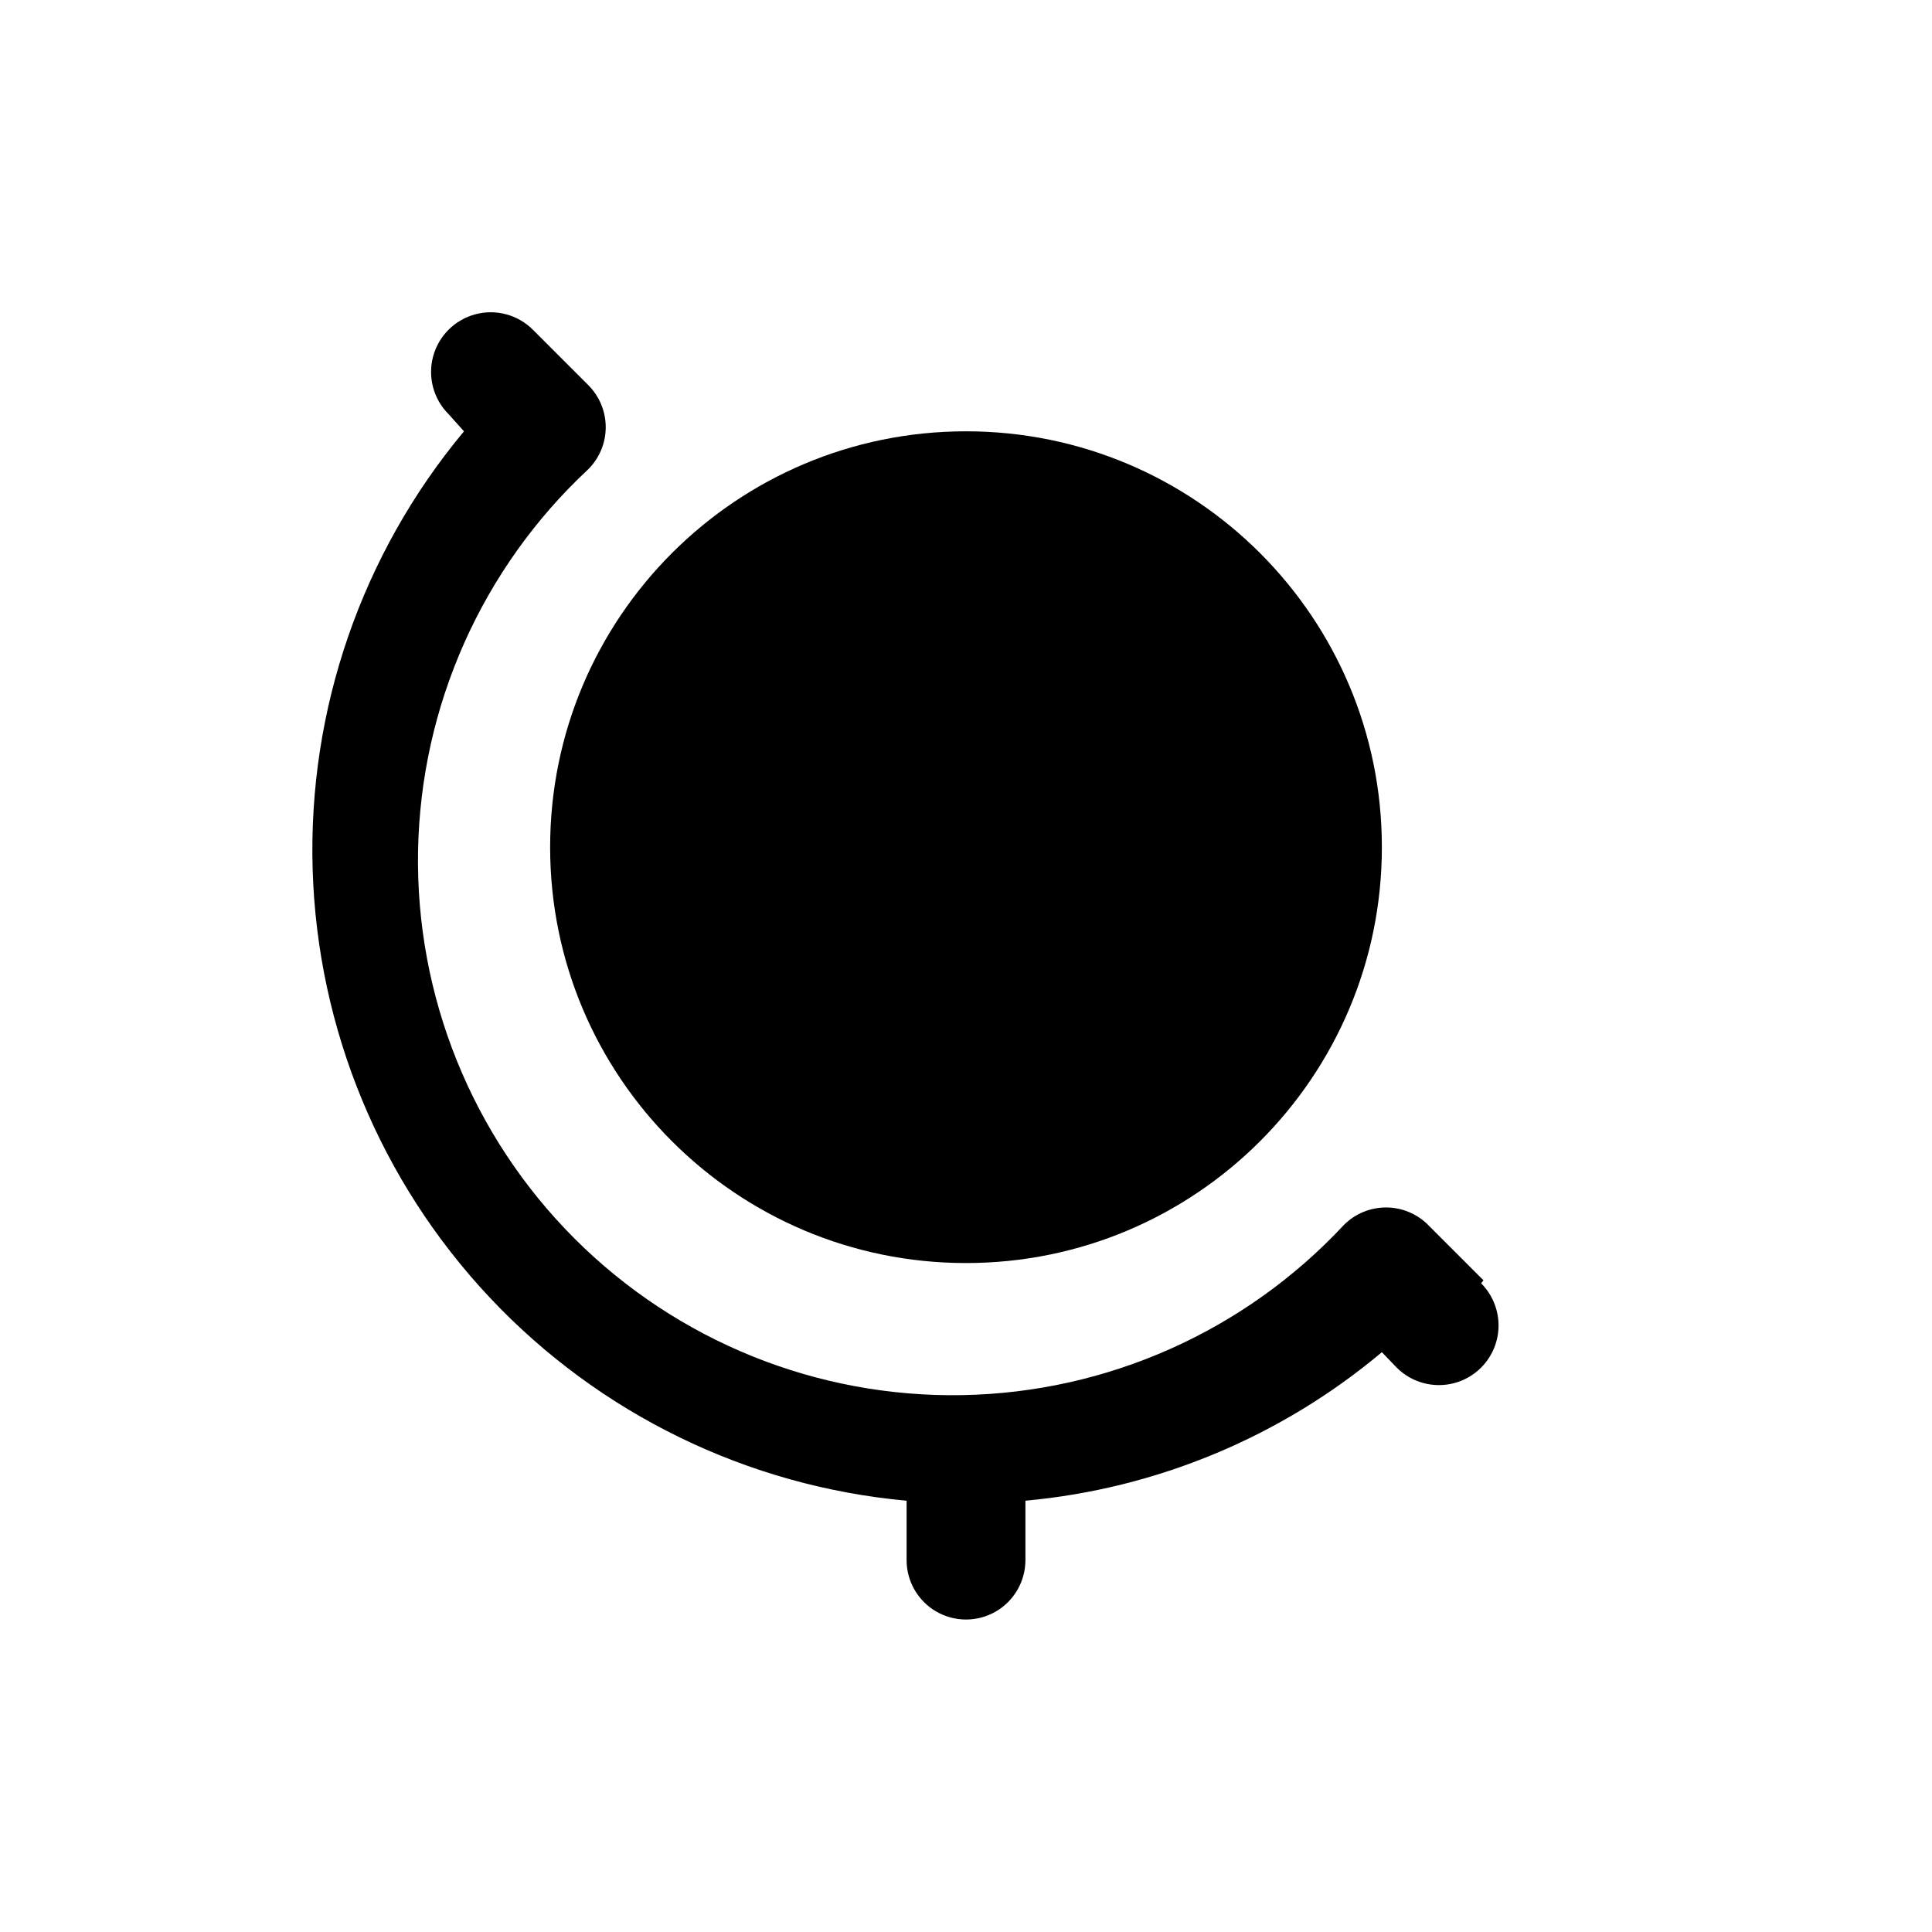
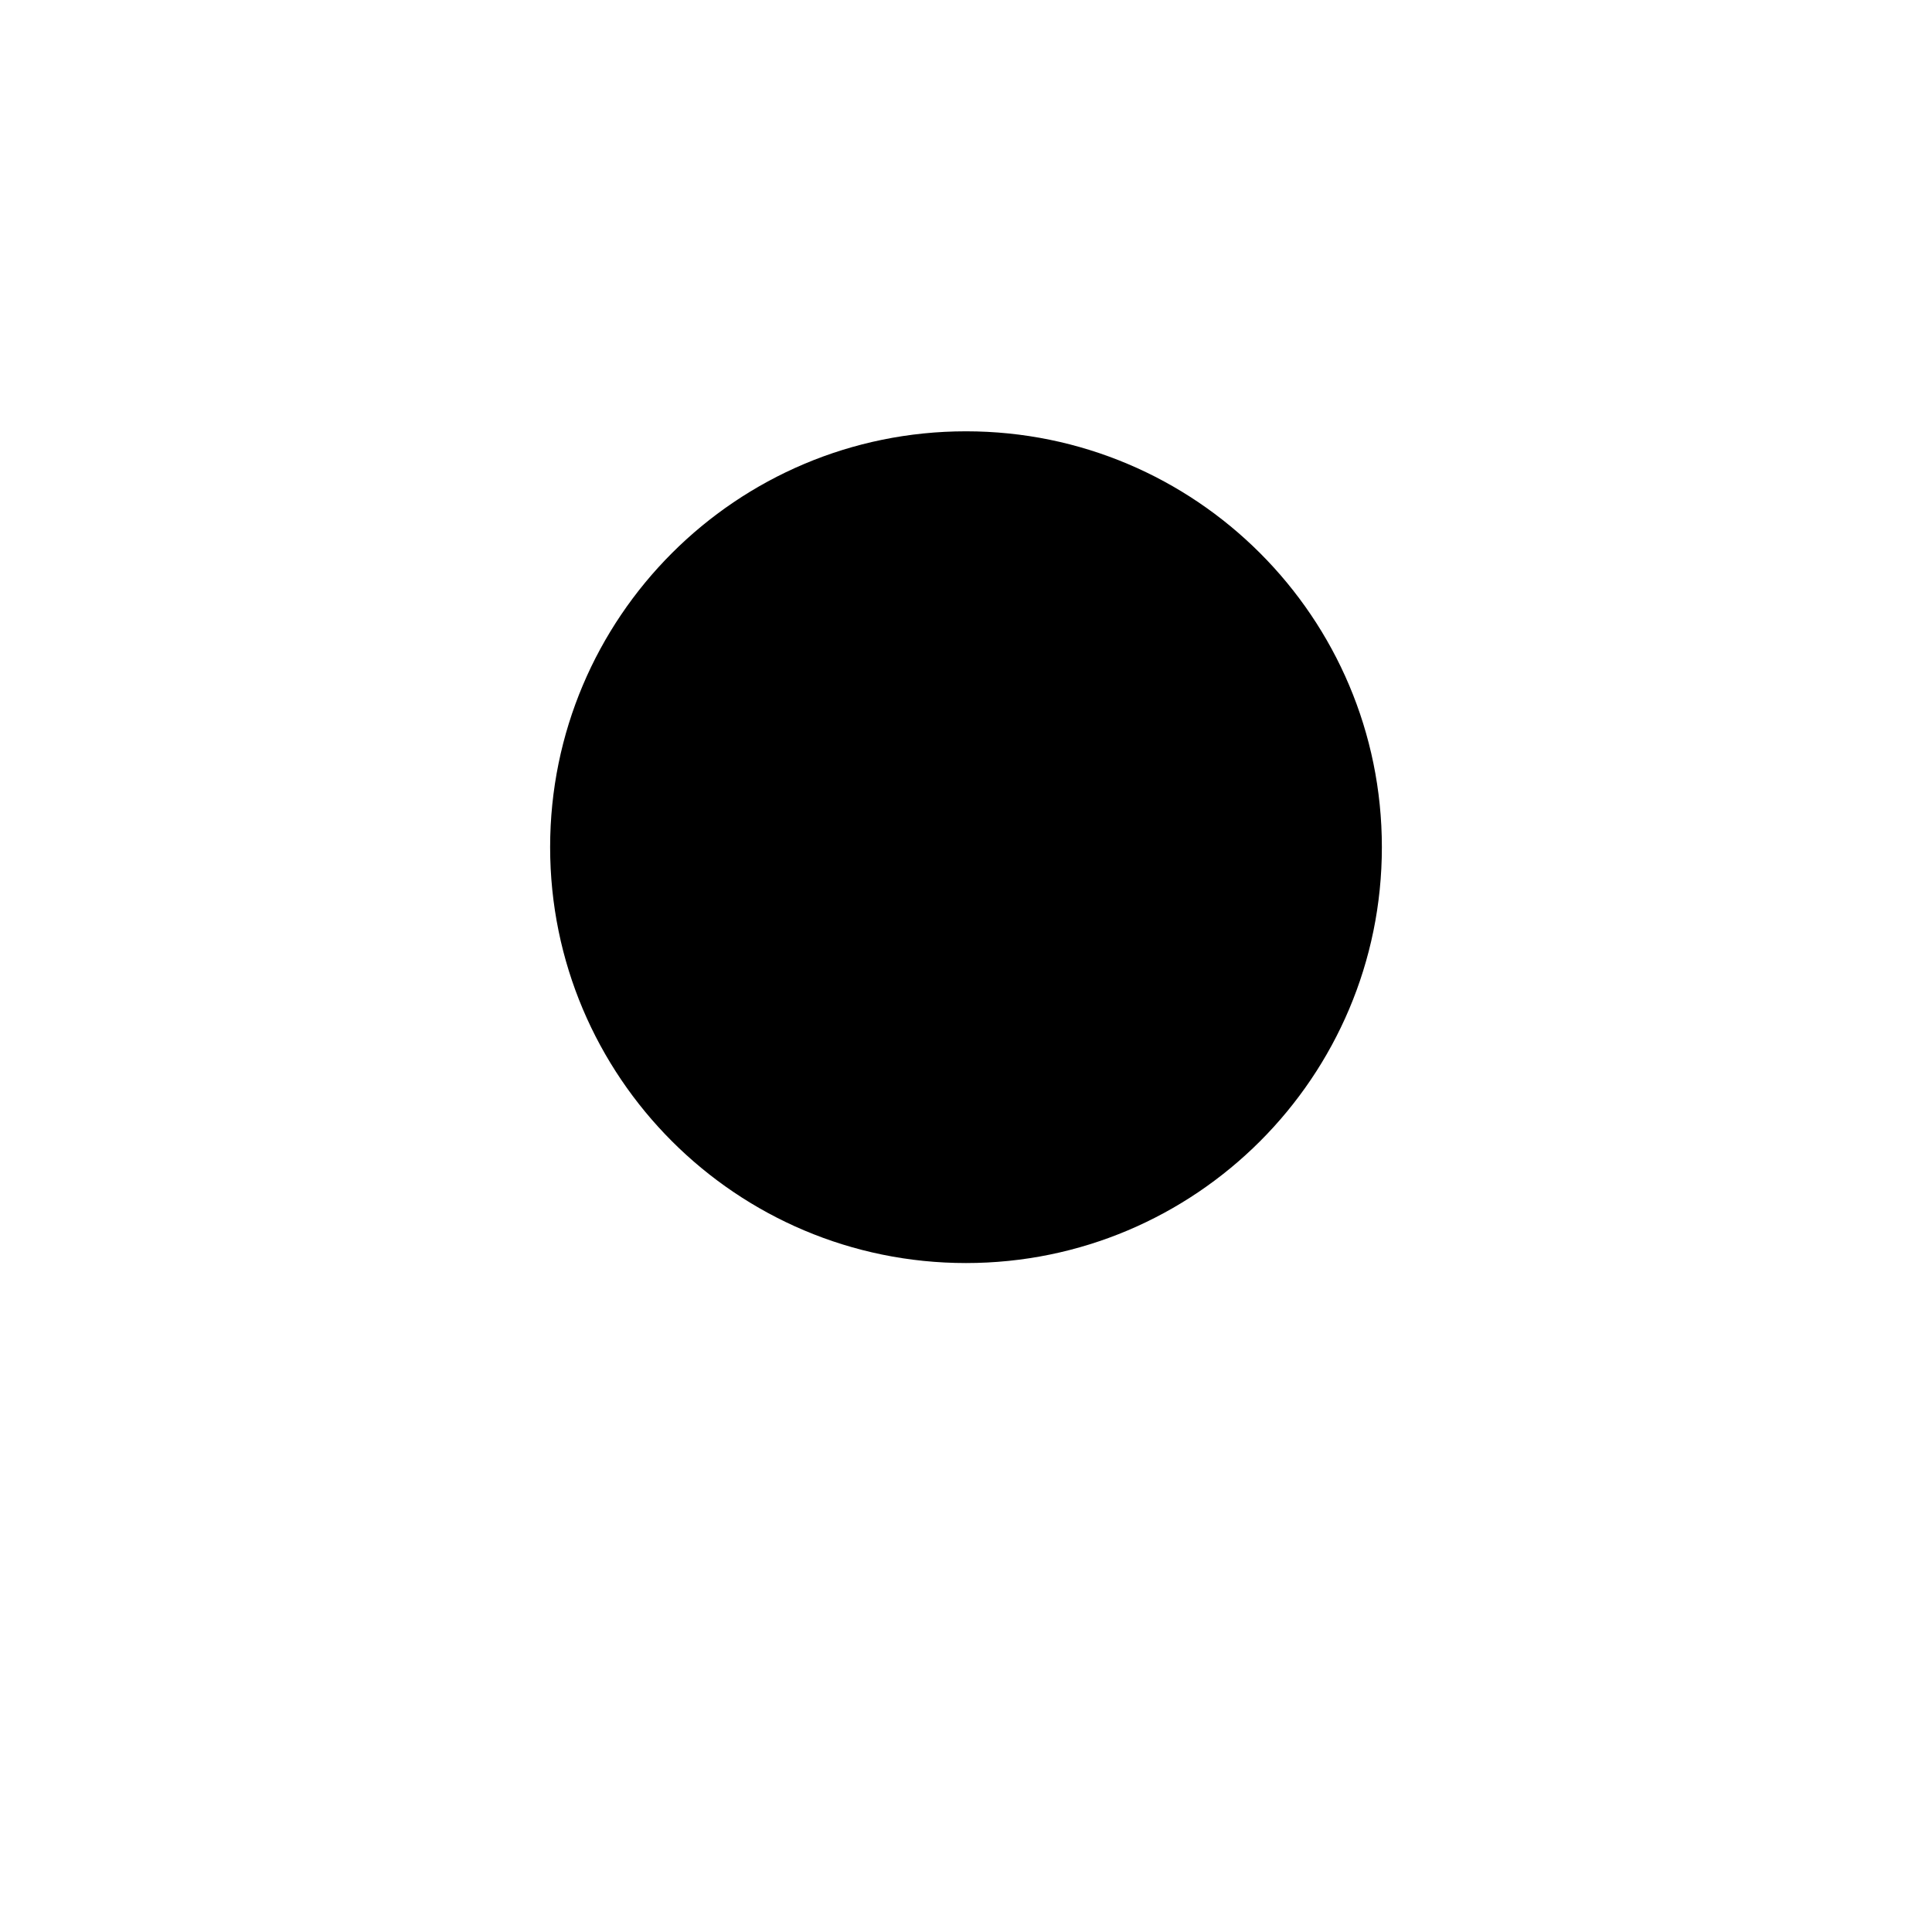
<svg xmlns="http://www.w3.org/2000/svg" fill="#000000" width="800px" height="800px" version="1.1" viewBox="144 144 512 512">
  <g>
    <path d="m510.21 368.51c0 60.863-49.344 110.21-110.21 110.21-60.867 0-110.21-49.344-110.21-110.21 0-60.867 49.344-110.21 110.21-110.21 60.863 0 110.21 49.344 110.21 110.21" />
-     <path d="m537.13 483.29-14.641-14.641v-0.004c-2.957-2.981-6.981-4.656-11.18-4.656-4.199 0-8.223 1.676-11.18 4.656-26.207 28.129-62.723 44.402-101.16 45.078-38.441 0.68-75.508-14.293-102.7-41.48-27.188-27.184-42.156-64.25-41.48-102.69 0.68-38.441 16.949-74.957 45.078-101.17 2.981-2.957 4.656-6.981 4.656-11.18 0-4.195-1.676-8.223-4.656-11.176l-14.645-14.645c-3.992-3.992-9.812-5.551-15.27-4.09-5.453 1.461-9.715 5.723-11.176 11.176-1.461 5.457 0.098 11.277 4.09 15.27l4.094 4.566c-27.105 32.5-41.371 73.801-40.105 116.1 1.266 42.301 17.977 82.672 46.973 113.5 29 30.82 68.281 49.957 110.43 53.797v15.742c0 5.625 3 10.824 7.871 13.637s10.875 2.812 15.746 0 7.871-8.012 7.871-13.637v-15.742c34.766-3.18 67.727-16.914 94.465-39.359l3.938 4.094c3.992 3.992 9.812 5.551 15.27 4.09 5.453-1.461 9.715-5.723 11.176-11.18 1.461-5.453-0.098-11.273-4.09-15.27z" />
  </g>
</svg>